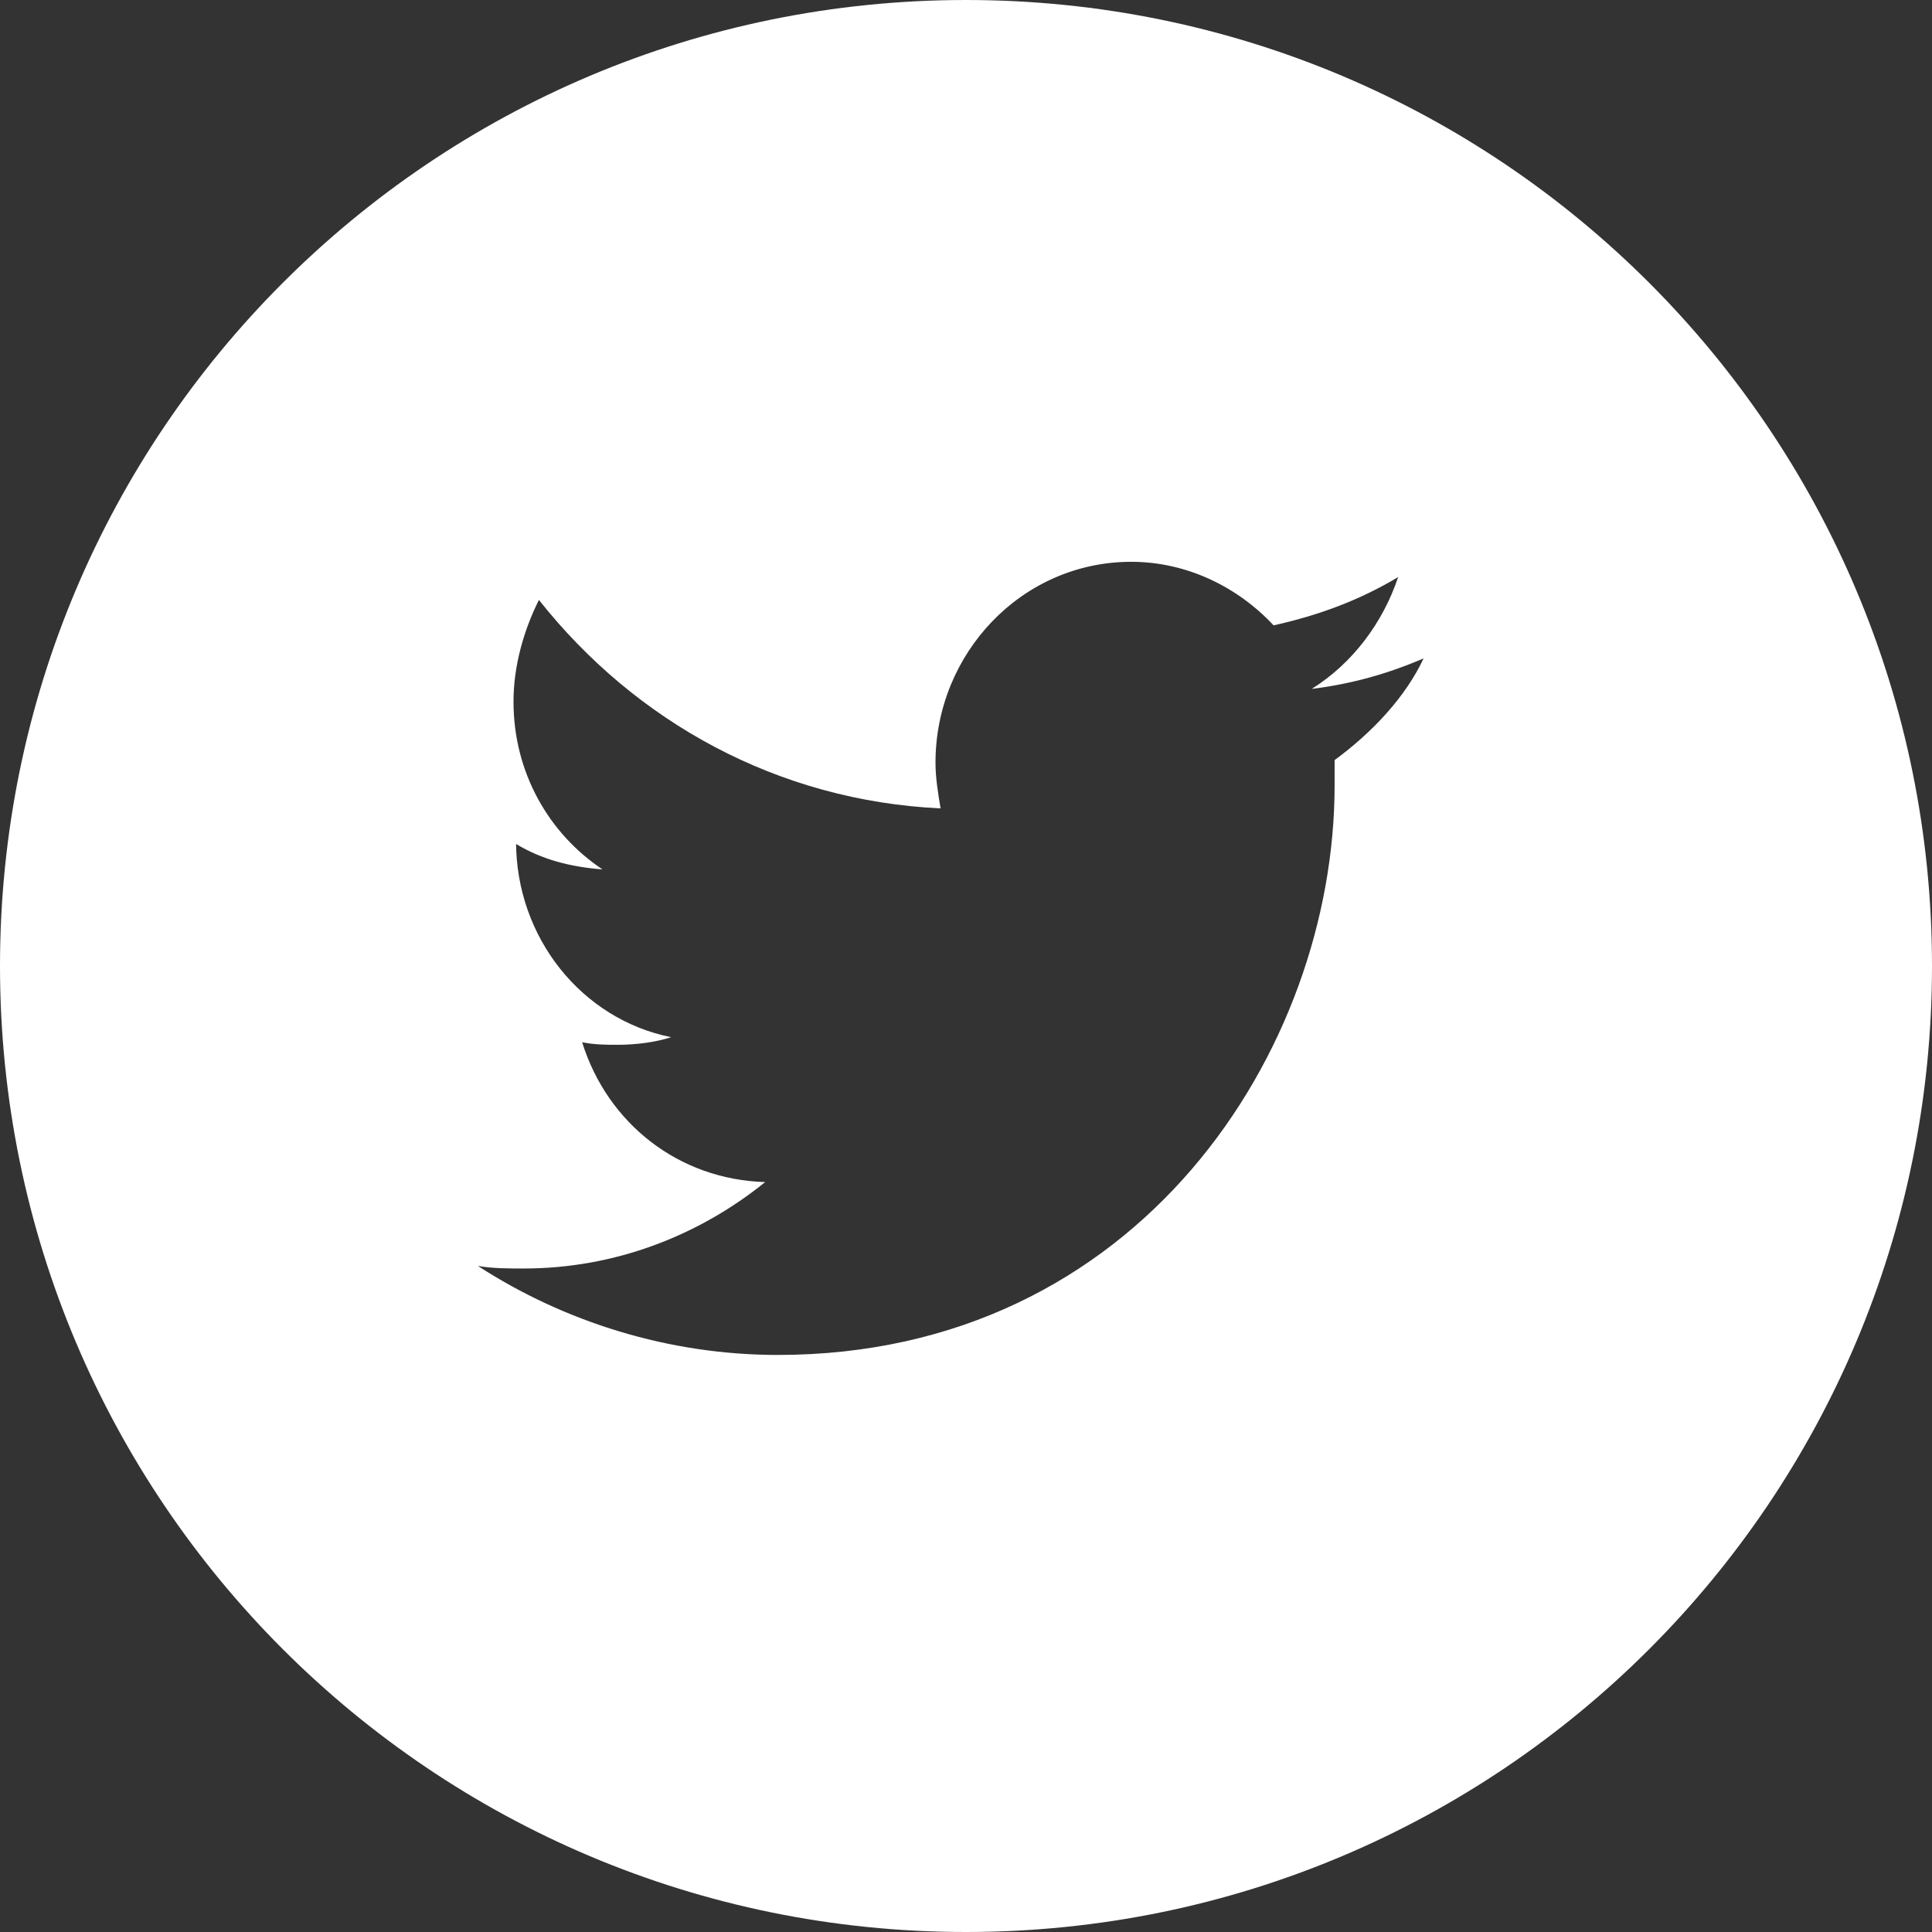
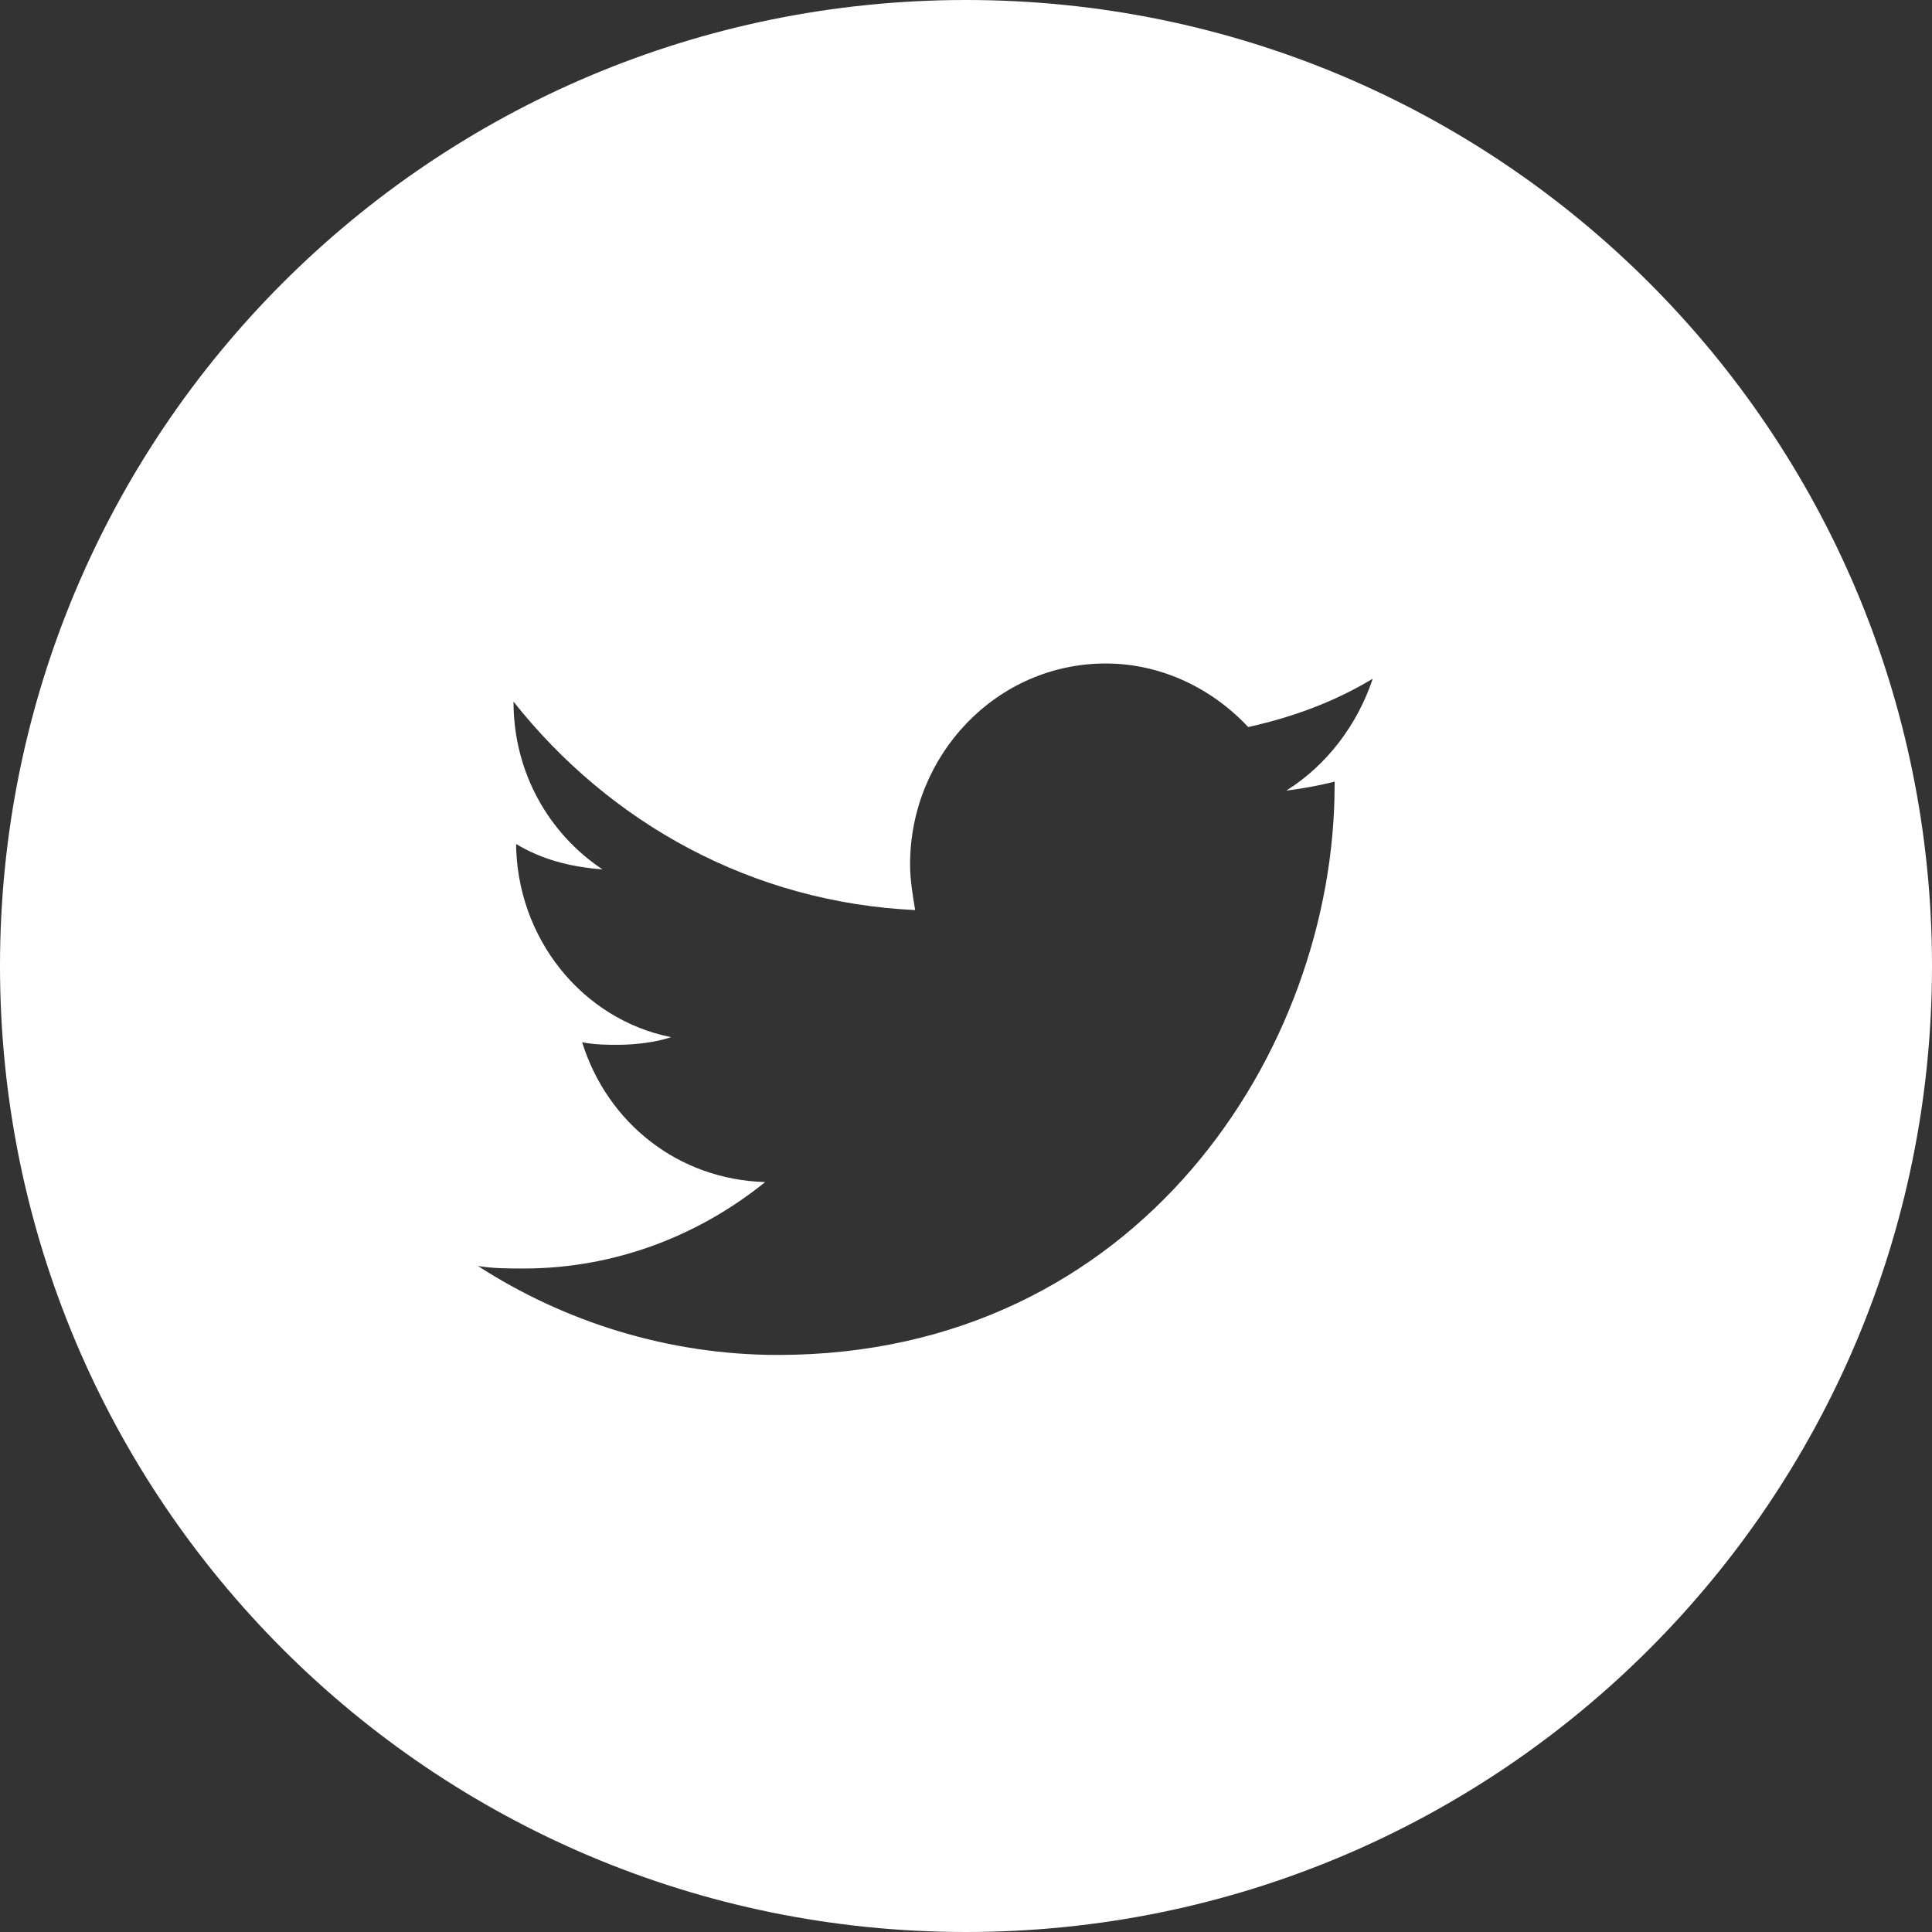
<svg xmlns="http://www.w3.org/2000/svg" version="1.1" id="Layer_1" x="0px" y="0px" viewBox="0 0 76 76" style="enable-background:new 0 0 76 76;" xml:space="preserve">
  <rect x="0" y="0" width="76" height="76" fill="#333333" stroke="none" />
  <style type="text/css">
	.st0{fill:#FFFFFF;}
</style>
  <g id="Twitter_5_">
-     <path class="st0" d="M38,0C17,0,0,17,0,38s17,38,38,38s38-17,38-38S59,0,38,0z M52.5,29.9c0,0.3,0,0.7,0,1   c0,10.4-7.7,22.4-21.9,22.4c-4.3,0-8.4-1.3-11.8-3.5c0.6,0.1,1.2,0.1,1.8,0.1c3.6,0,6.9-1.3,9.5-3.4c-3.4-0.1-6.2-2.3-7.2-5.5   c0.5,0.1,1,0.1,1.4,0.1c0.7,0,1.5-0.1,2.1-0.3c-3.5-0.7-6.1-3.9-6.1-7.7v0.1c1,0.6,2.1,0.9,3.4,1c-2.1-1.4-3.5-3.8-3.5-6.6   c0-1.4,0.4-2.8,1-4c3.8,4.8,9.4,7.9,15.8,8.2c-0.1-0.6-0.2-1.2-0.2-1.8c0-4.3,3.4-7.9,7.7-7.9c2.2,0,4.2,1,5.6,2.5   c1.8-0.4,3.4-1,4.9-1.9c-0.6,1.8-1.8,3.4-3.4,4.4c1.6-0.2,3-0.6,4.4-1.2C55.3,27.4,54,28.8,52.5,29.9z" />
+     <path class="st0" d="M38,0C17,0,0,17,0,38s17,38,38,38s38-17,38-38S59,0,38,0z M52.5,29.9c0,0.3,0,0.7,0,1   c0,10.4-7.7,22.4-21.9,22.4c-4.3,0-8.4-1.3-11.8-3.5c0.6,0.1,1.2,0.1,1.8,0.1c3.6,0,6.9-1.3,9.5-3.4c-3.4-0.1-6.2-2.3-7.2-5.5   c0.5,0.1,1,0.1,1.4,0.1c0.7,0,1.5-0.1,2.1-0.3c-3.5-0.7-6.1-3.9-6.1-7.7v0.1c1,0.6,2.1,0.9,3.4,1c-2.1-1.4-3.5-3.8-3.5-6.6   c3.8,4.8,9.4,7.9,15.8,8.2c-0.1-0.6-0.2-1.2-0.2-1.8c0-4.3,3.4-7.9,7.7-7.9c2.2,0,4.2,1,5.6,2.5   c1.8-0.4,3.4-1,4.9-1.9c-0.6,1.8-1.8,3.4-3.4,4.4c1.6-0.2,3-0.6,4.4-1.2C55.3,27.4,54,28.8,52.5,29.9z" />
  </g>
</svg>